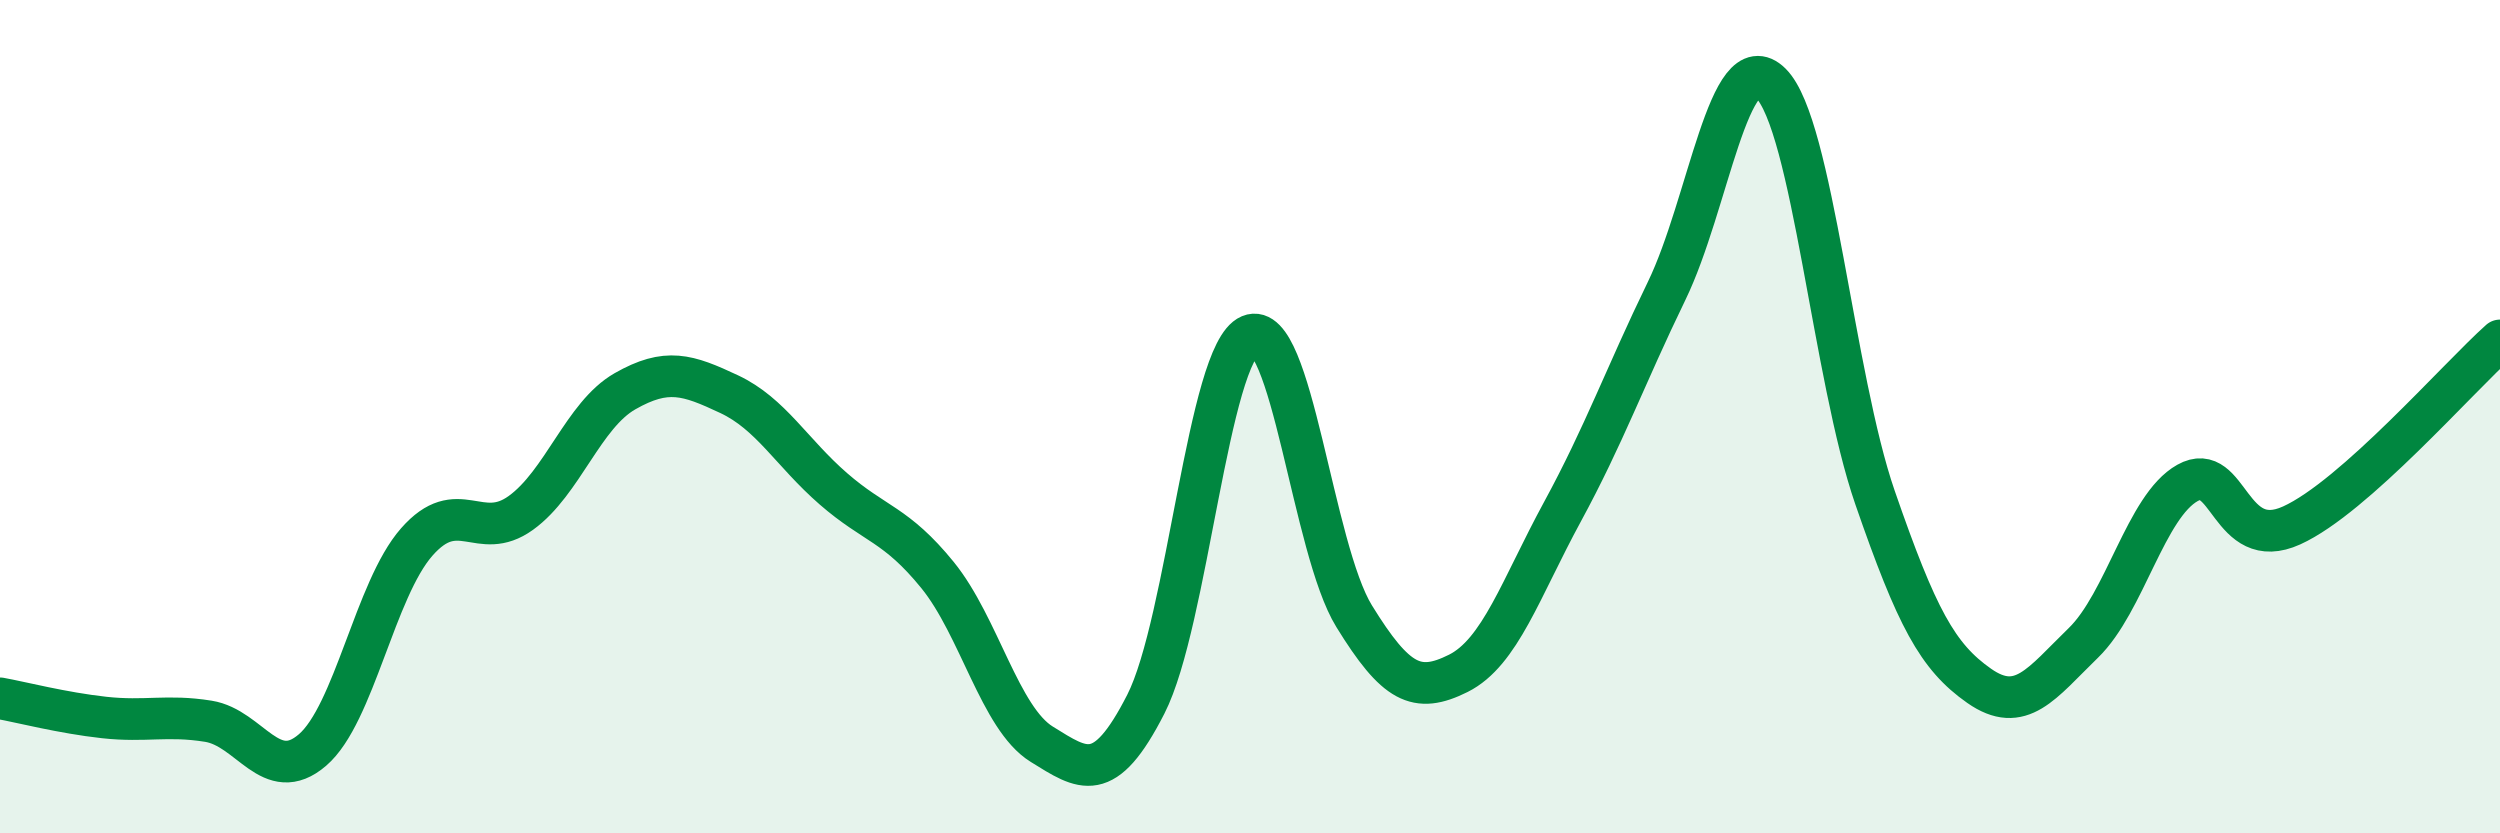
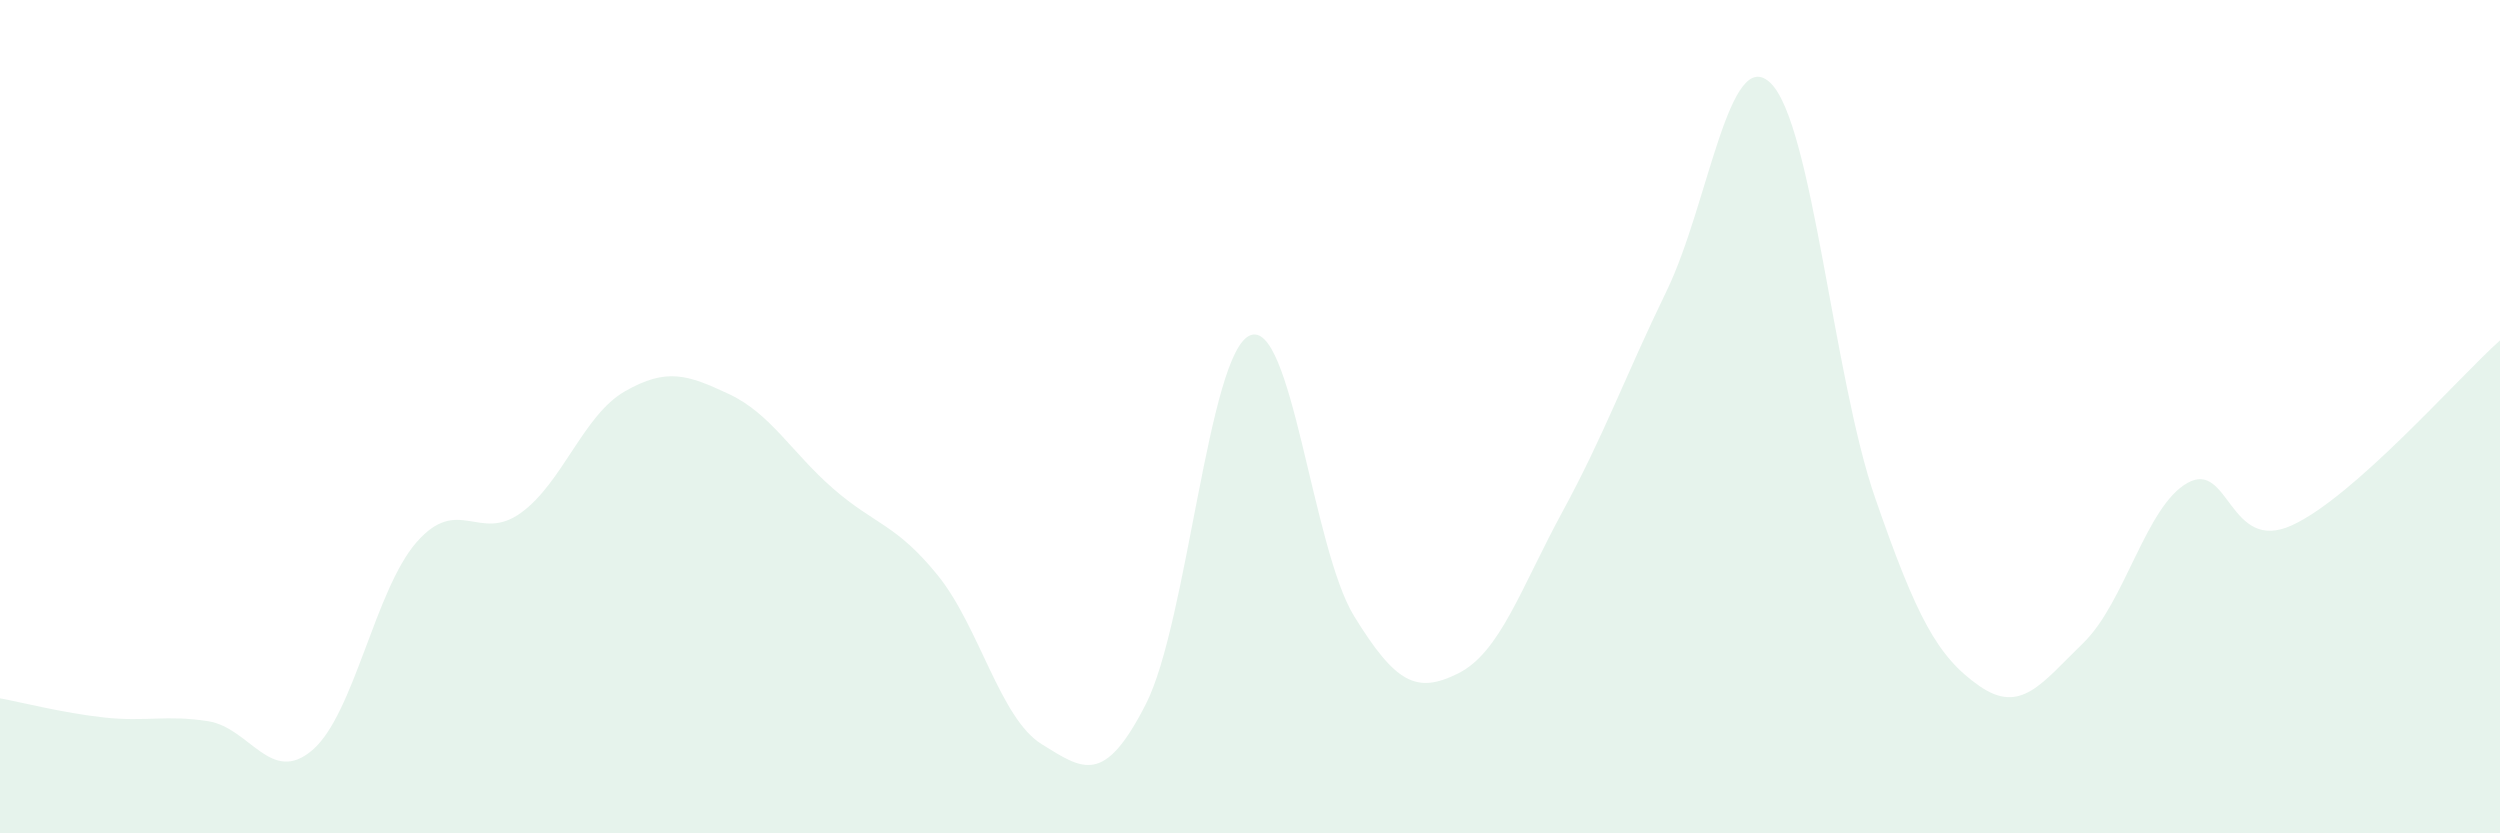
<svg xmlns="http://www.w3.org/2000/svg" width="60" height="20" viewBox="0 0 60 20">
  <path d="M 0,16.76 C 0.5,16.85 1.5,17.11 2.5,17.22 C 3.5,17.33 4,17.15 5,17.31 C 6,17.47 6.5,18.86 7.5,18 C 8.5,17.14 9,14.15 10,13.01 C 11,11.87 11.5,13.03 12.5,12.31 C 13.5,11.59 14,9.96 15,9.39 C 16,8.82 16.5,8.99 17.5,9.46 C 18.5,9.93 19,10.86 20,11.73 C 21,12.6 21.5,12.57 22.5,13.8 C 23.5,15.03 24,17.24 25,17.86 C 26,18.48 26.5,18.86 27.5,16.9 C 28.5,14.94 29,8.47 30,8.05 C 31,7.63 31.5,13.17 32.5,14.79 C 33.5,16.41 34,16.66 35,16.16 C 36,15.66 36.5,14.12 37.5,12.28 C 38.5,10.44 39,9.04 40,6.98 C 41,4.92 41.5,1.01 42.5,2 C 43.5,2.99 44,9.05 45,11.94 C 46,14.83 46.5,15.76 47.5,16.46 C 48.5,17.16 49,16.4 50,15.43 C 51,14.46 51.5,12.15 52.5,11.59 C 53.5,11.03 53.5,13.29 55,12.61 C 56.5,11.93 59,9.06 60,8.17L60 20L0 20Z" fill="#008740" opacity="0.1" stroke-linecap="round" stroke-linejoin="round" />
-   <path d="M 0,16.76 C 0.5,16.85 1.5,17.11 2.5,17.22 C 3.5,17.33 4,17.15 5,17.31 C 6,17.47 6.5,18.86 7.5,18 C 8.5,17.14 9,14.15 10,13.01 C 11,11.87 11.5,13.03 12.5,12.31 C 13.5,11.59 14,9.96 15,9.39 C 16,8.82 16.5,8.99 17.5,9.46 C 18.5,9.93 19,10.86 20,11.73 C 21,12.6 21.5,12.57 22.5,13.8 C 23.5,15.03 24,17.24 25,17.86 C 26,18.48 26.5,18.86 27.5,16.9 C 28.5,14.94 29,8.47 30,8.05 C 31,7.63 31.5,13.17 32.5,14.79 C 33.5,16.41 34,16.66 35,16.16 C 36,15.66 36.5,14.12 37.5,12.28 C 38.5,10.44 39,9.04 40,6.98 C 41,4.92 41.5,1.01 42.5,2 C 43.5,2.99 44,9.05 45,11.94 C 46,14.83 46.5,15.76 47.5,16.46 C 48.5,17.16 49,16.4 50,15.43 C 51,14.46 51.5,12.15 52.5,11.59 C 53.5,11.03 53.5,13.29 55,12.61 C 56.5,11.93 59,9.06 60,8.17" stroke="#008740" stroke-width="1" fill="none" stroke-linecap="round" stroke-linejoin="round" />
</svg>